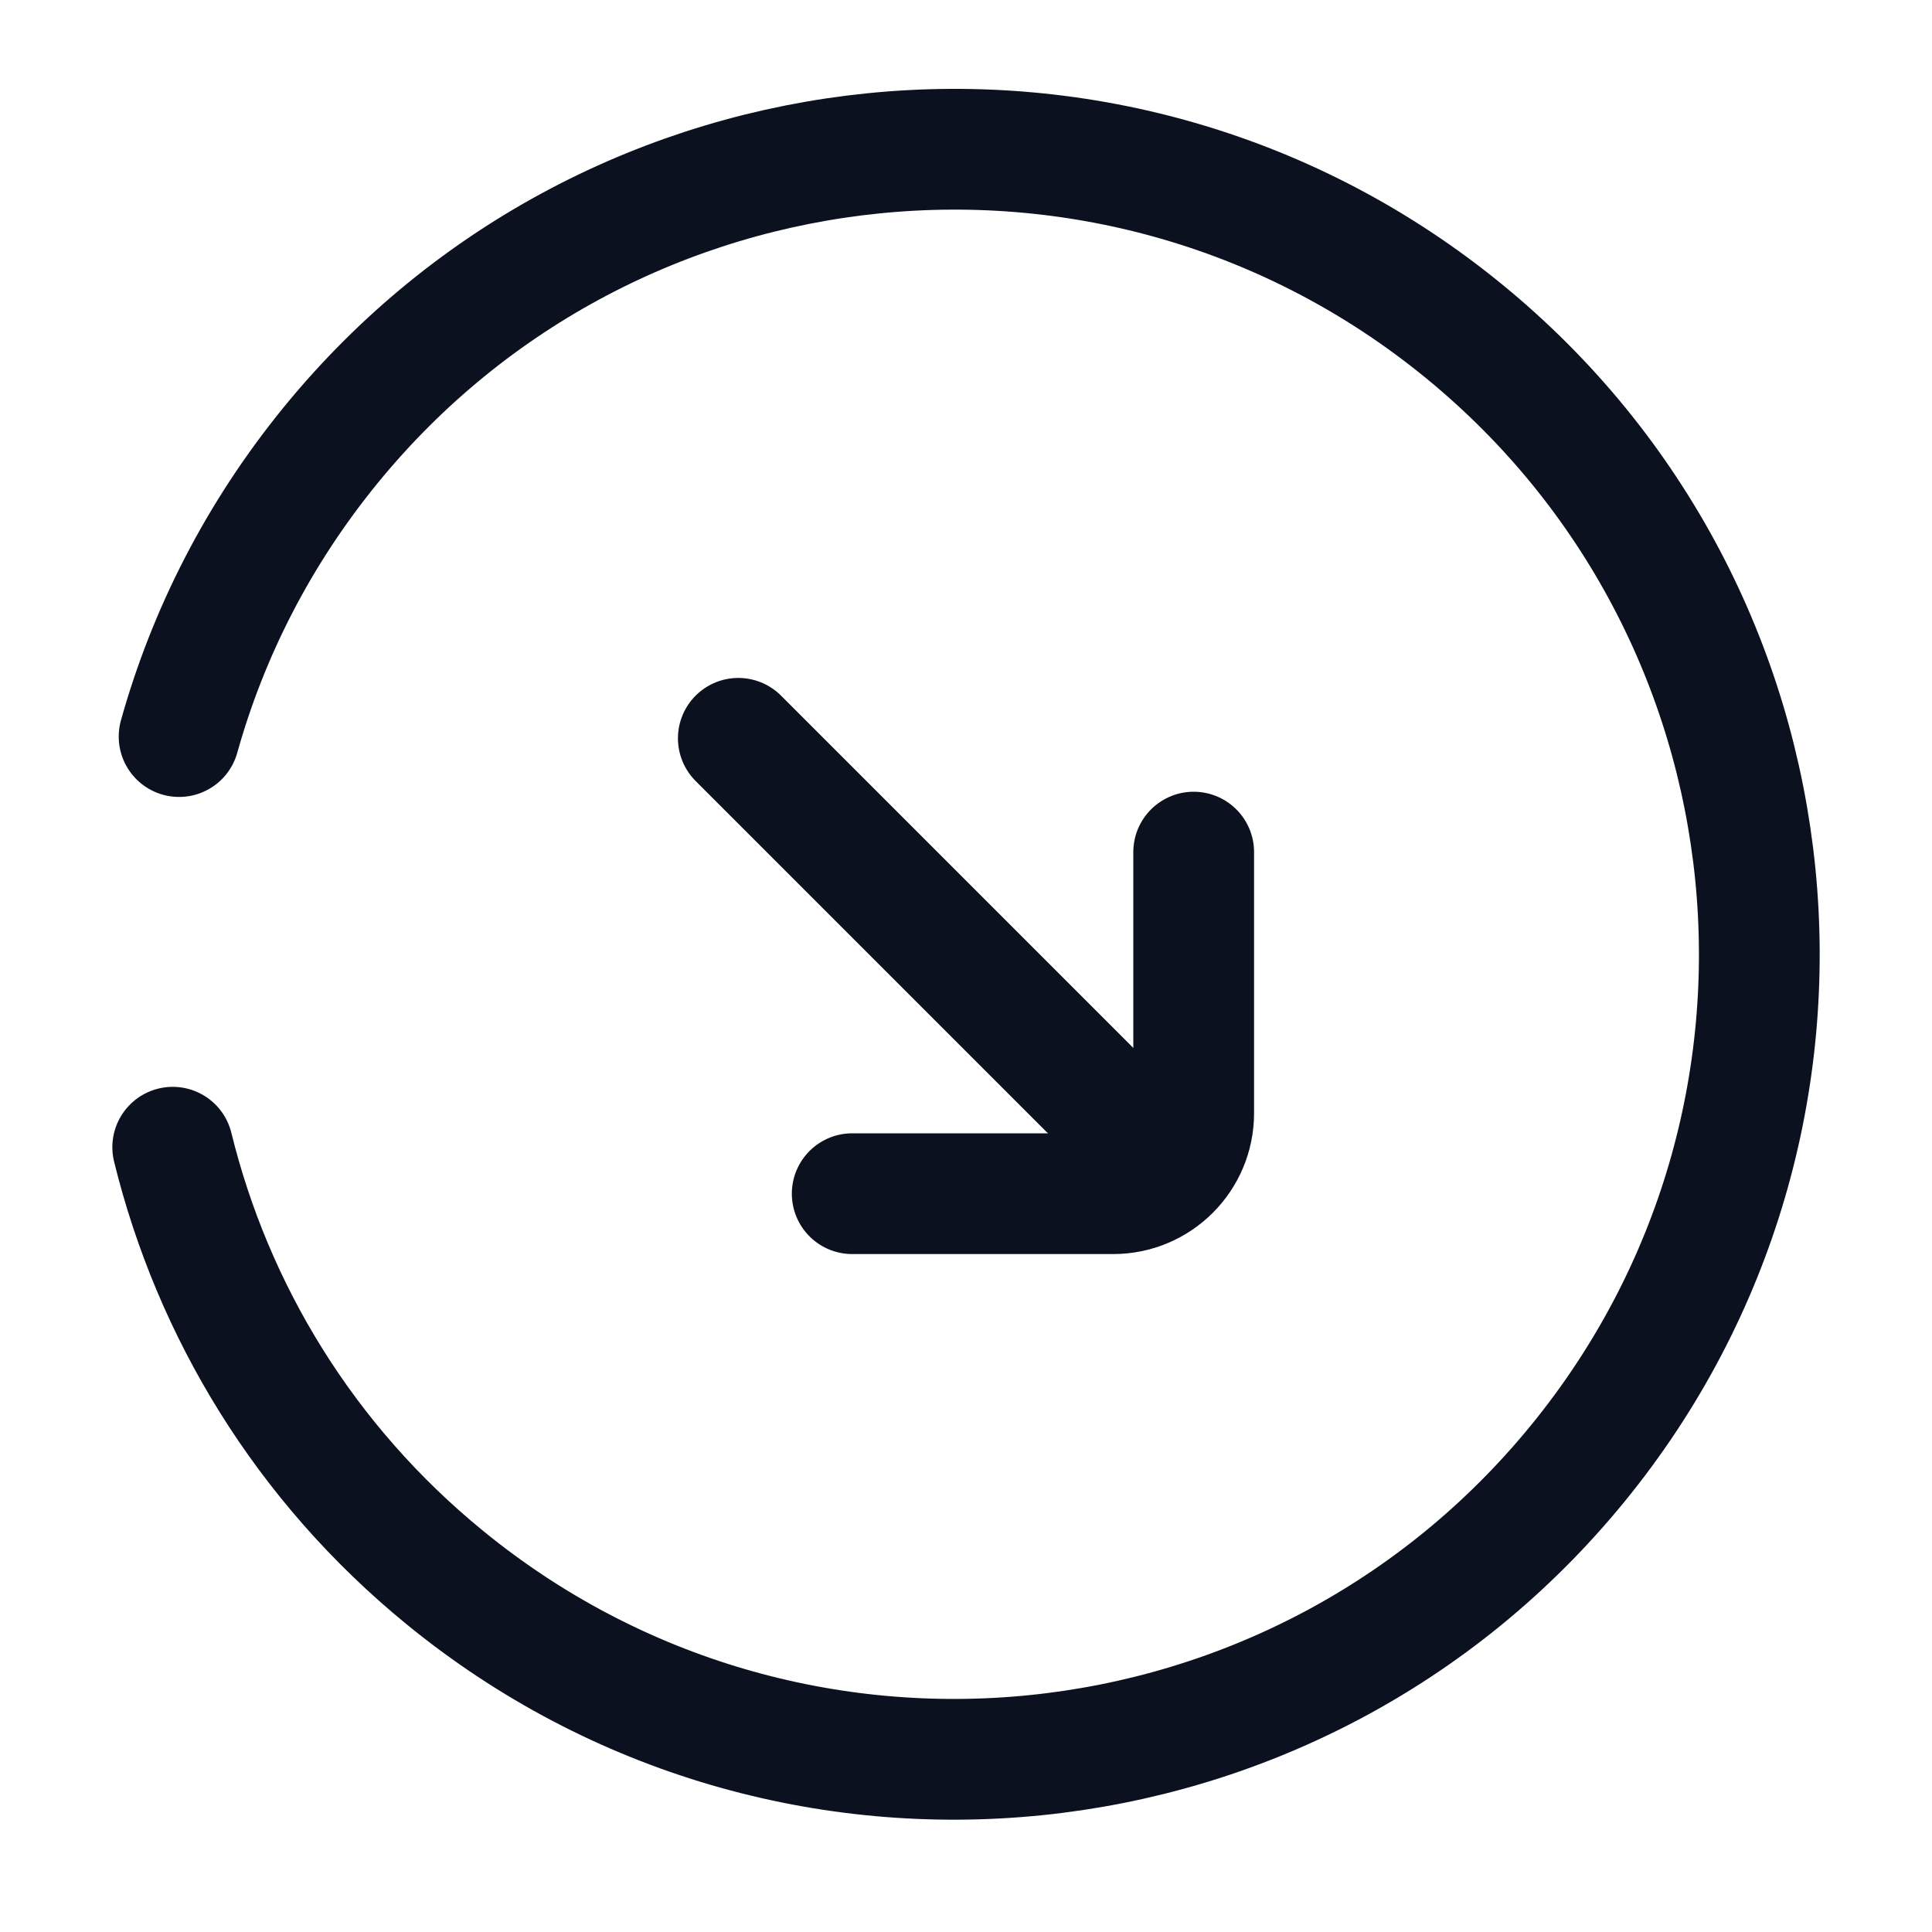
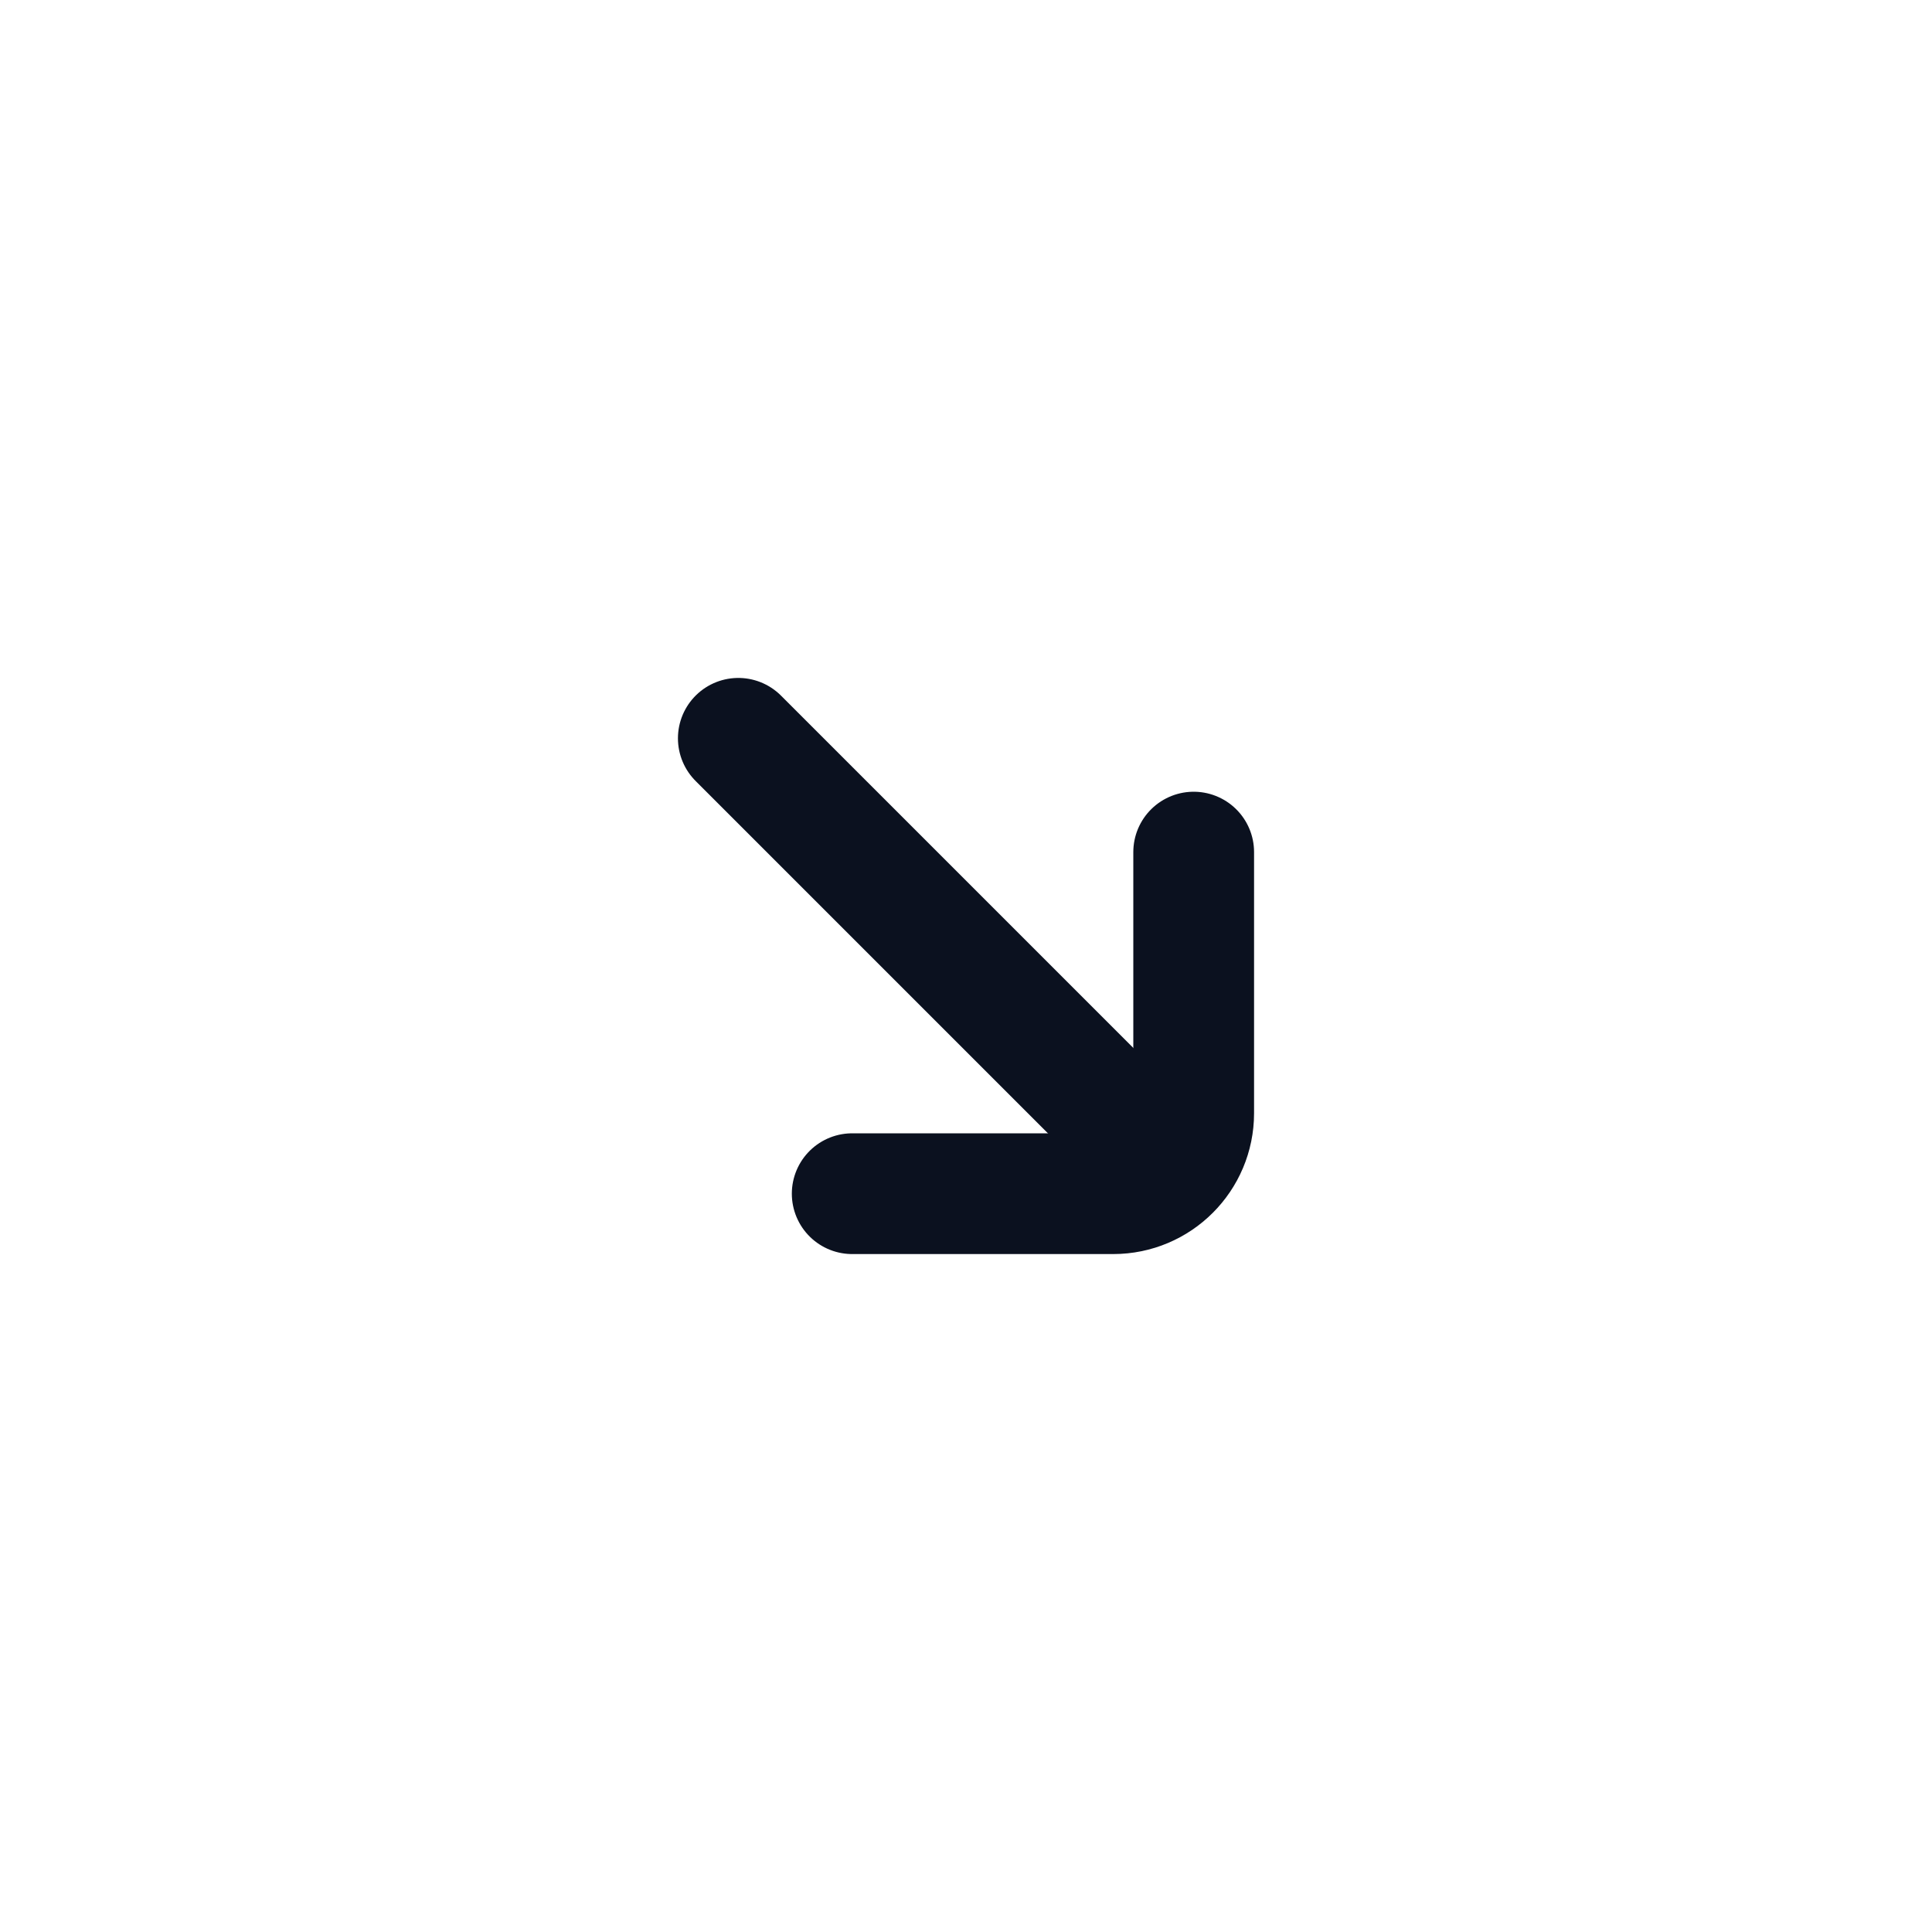
<svg xmlns="http://www.w3.org/2000/svg" width="20" height="20" viewBox="0 0 20 20" fill="none">
-   <path d="M1.788 11.876C2.204 13.568 3.152 15.144 4.605 16.331C8.169 19.244 13.419 18.716 16.331 15.152C19.244 11.588 18.716 6.338 15.152 3.426C11.589 0.514 6.339 1.041 3.426 4.605C2.676 5.523 2.154 6.552 1.854 7.625" stroke="#0B111F" stroke-width="1.25" stroke-linecap="round" />
  <path d="M8.822 12.357L11.524 12.357C11.984 12.357 12.357 11.984 12.357 11.524L12.357 8.821" stroke="#0B111F" stroke-width="1.25" stroke-linecap="round" />
  <path d="M11.768 11.768L7.643 7.643" stroke="#0B111F" stroke-width="1.25" stroke-linecap="round" />
</svg>